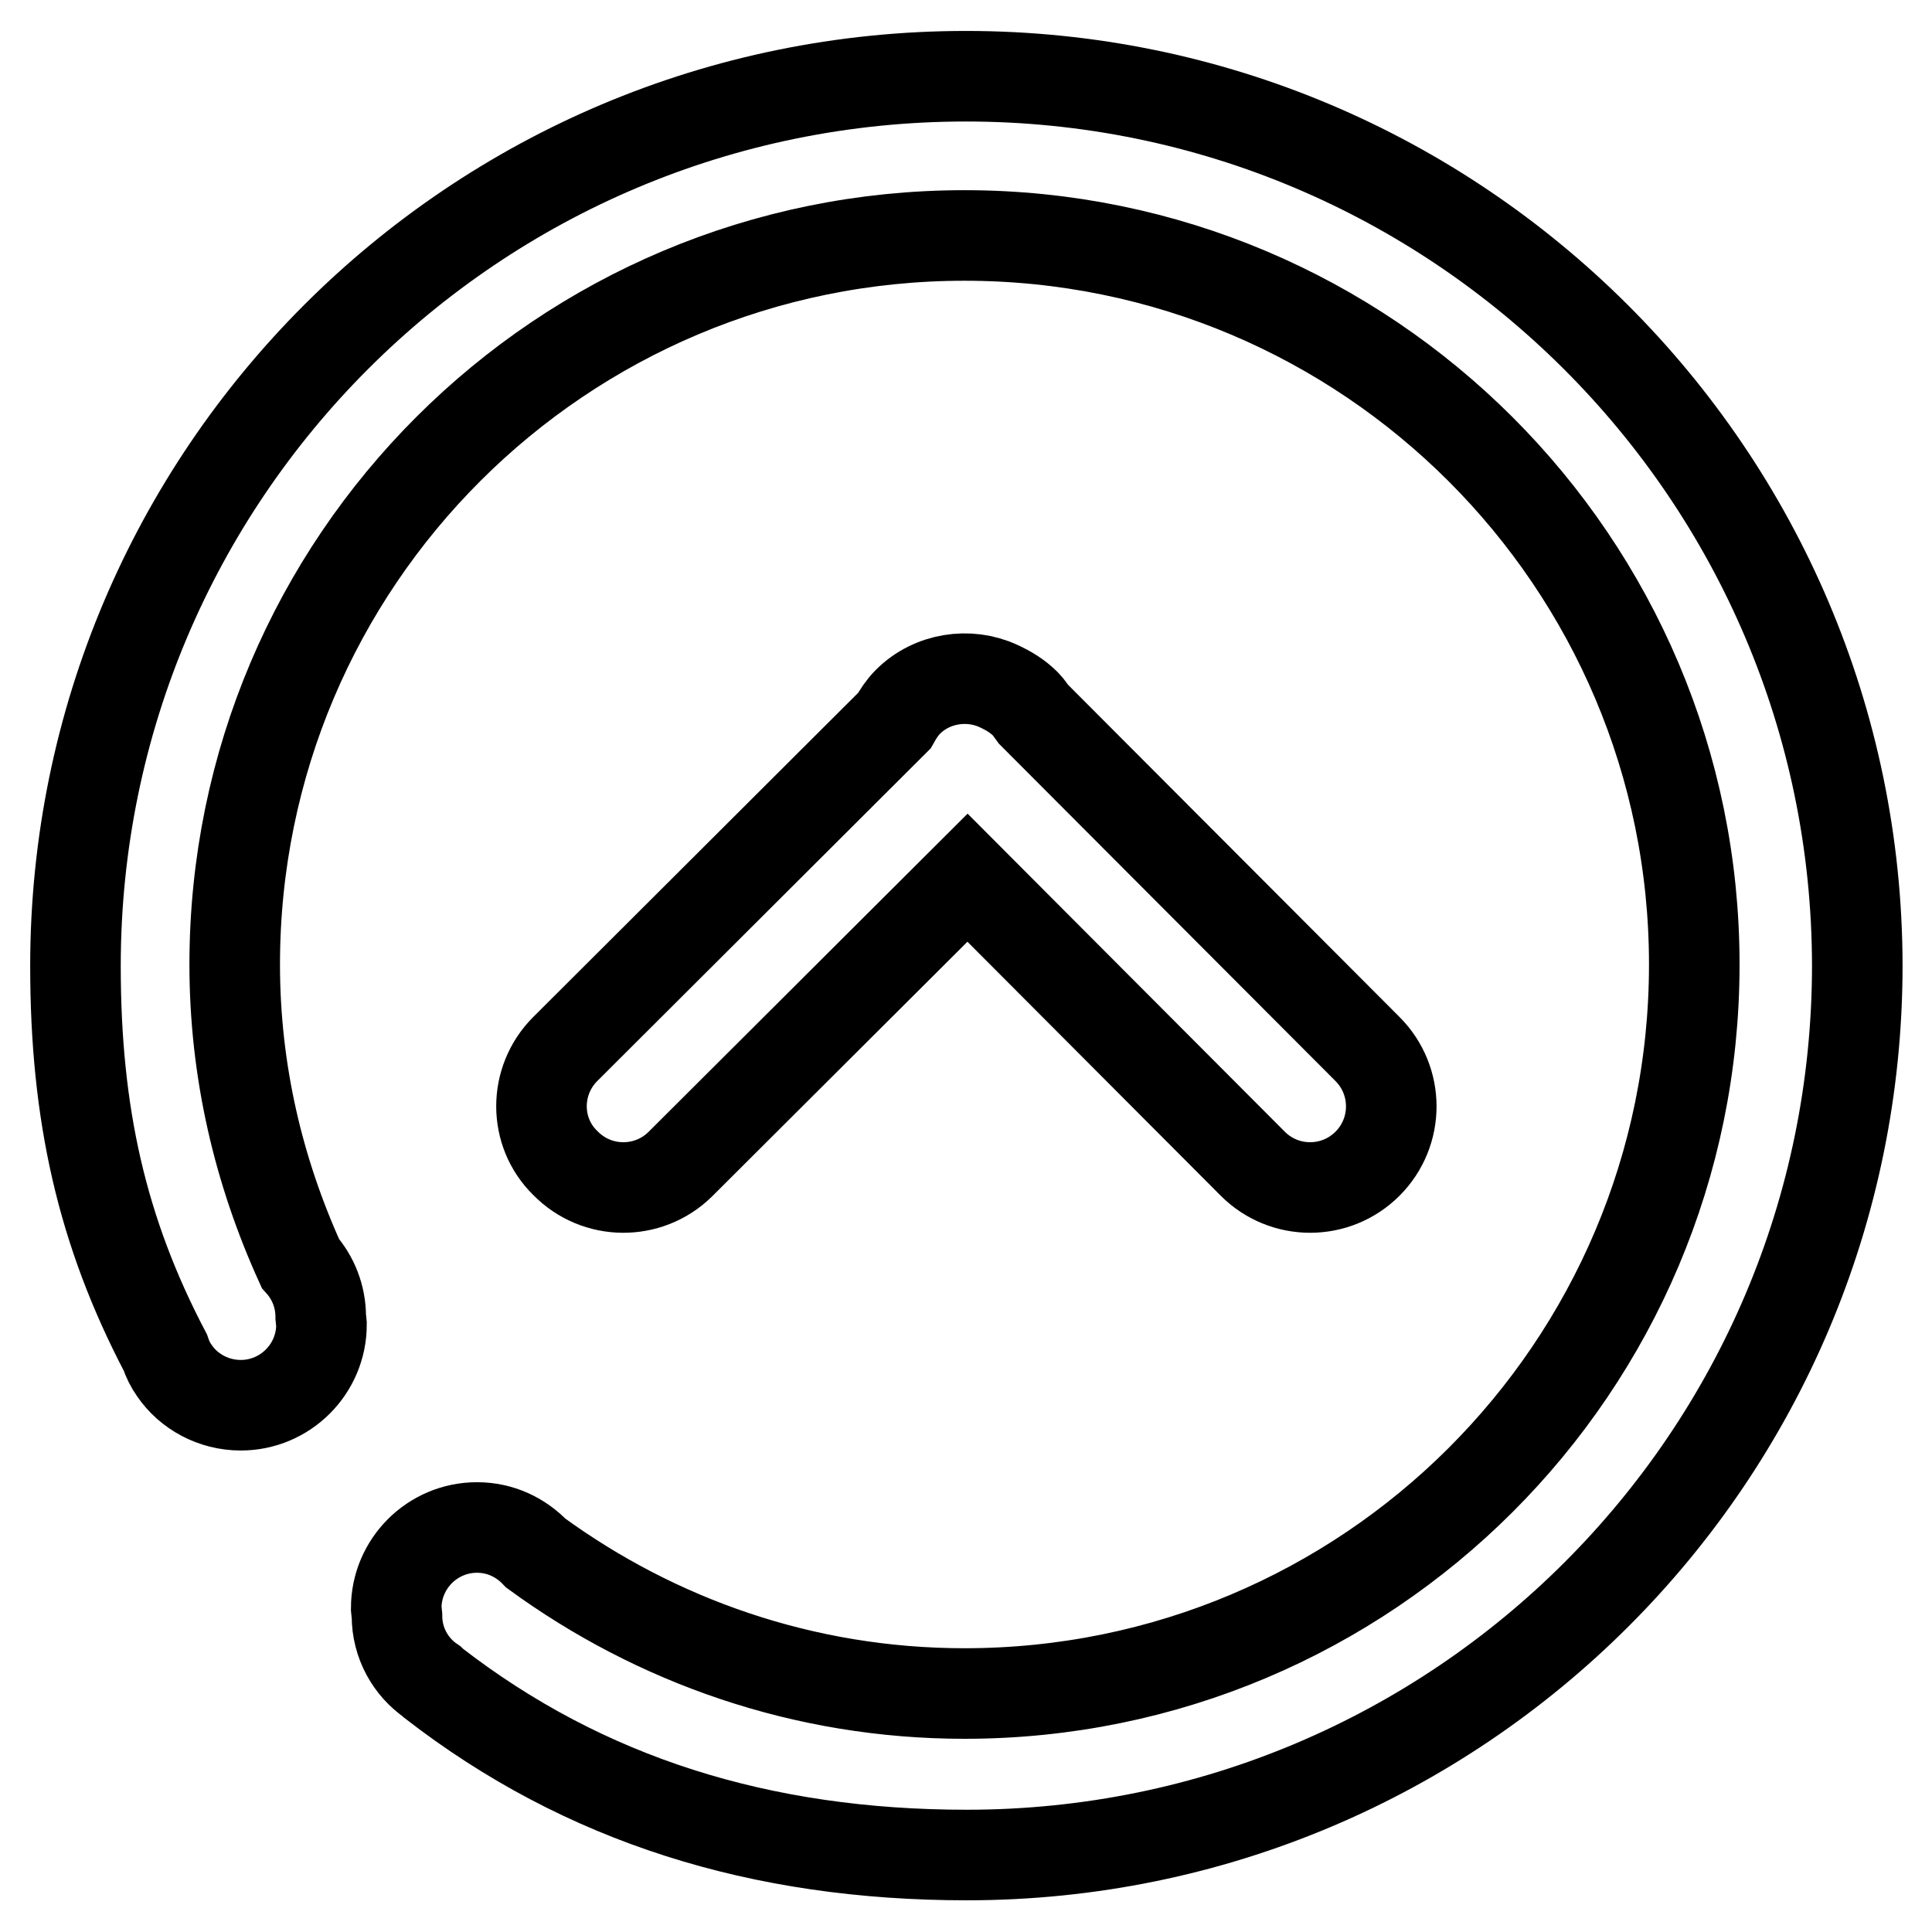
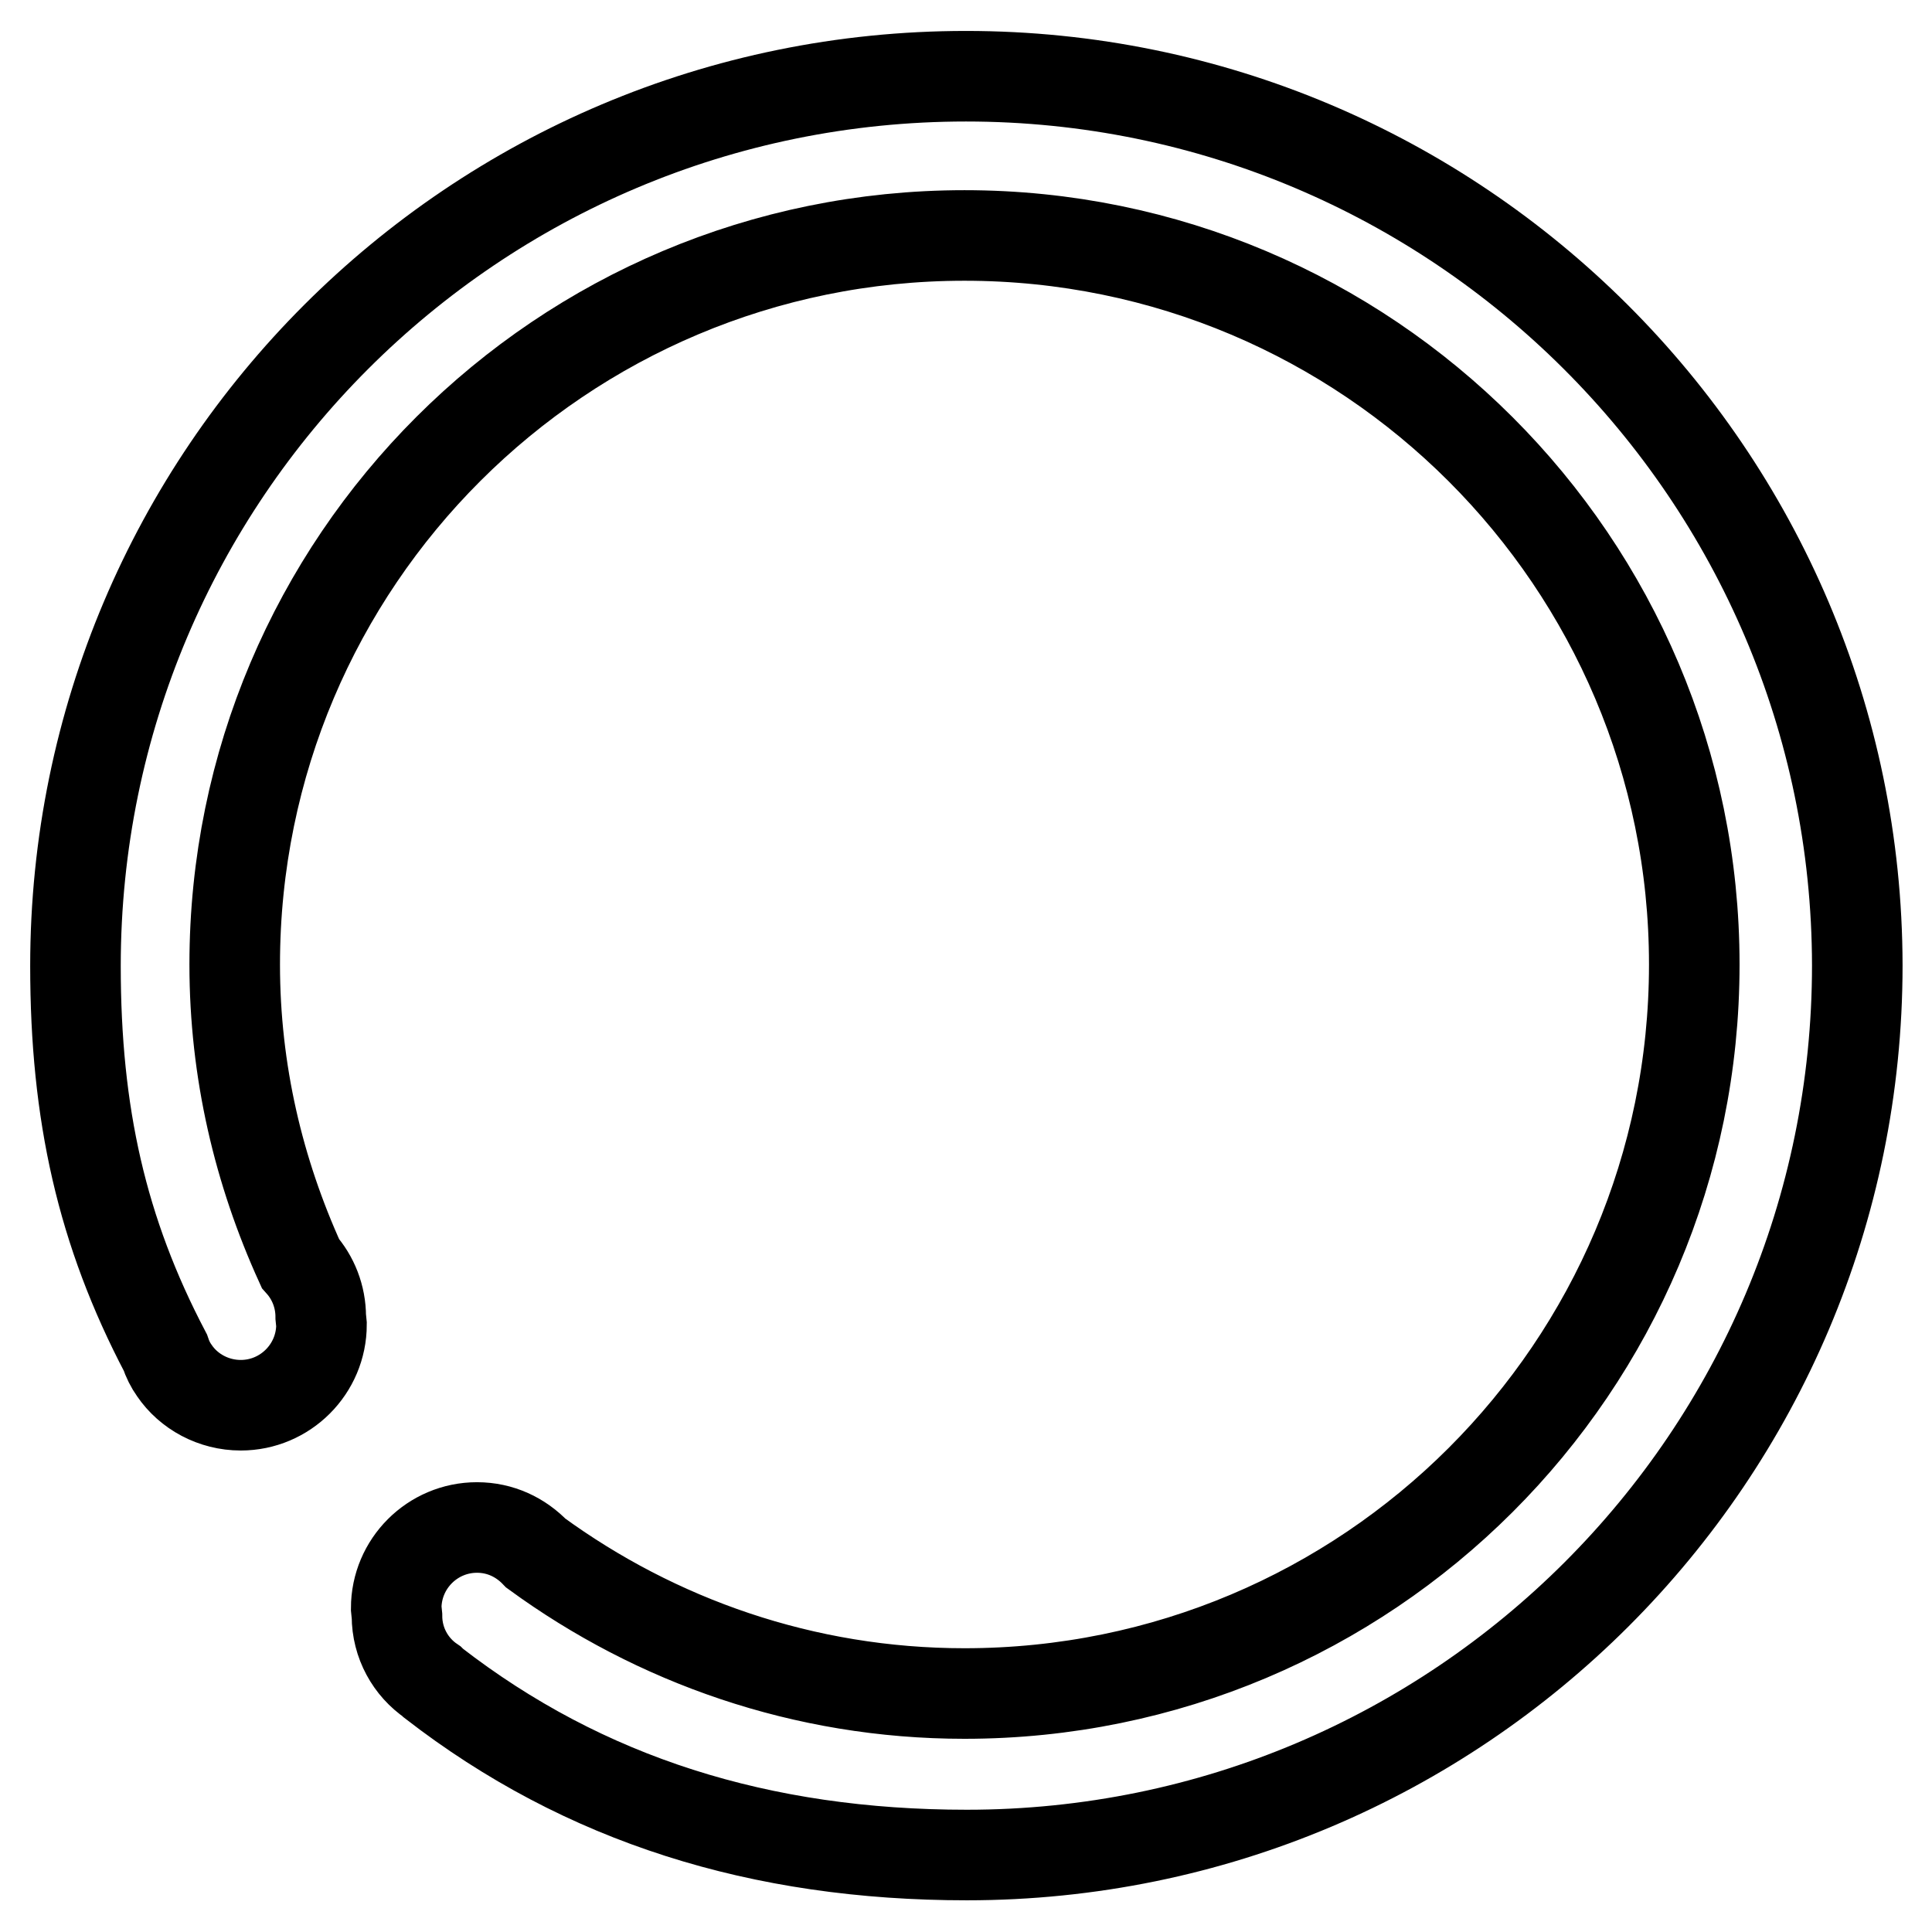
<svg xmlns="http://www.w3.org/2000/svg" version="1.1" x="0px" y="0px" viewBox="0 0 256 256" enable-background="new 0 0 256 256" xml:space="preserve">
  <g>
    <g>
      <path stroke-width="12" fill-opacity="0" stroke="#000000" d="M128,10.1C62.8,10.1,10,62.9,10,128c0,19.6,3.5,35.2,11.9,51.2c0.3,0.9,0.7,1.7,1.2,2.4c0,0,0,0,0,0l0,0c1.9,2.8,5.2,4.6,8.8,4.6c5.9,0,10.7-4.8,10.7-10.7l-0.1-1c0-2.7-1-5.2-2.7-7.1c-5.5-12.1-8.7-25.4-8.7-39.6c0-53.4,43.3-96.6,96.7-96.6c53.4,0,96.7,43.3,96.7,96.6c0,53.4-43.3,96.6-96.7,96.6c-21.3,0-40.9-7-56.8-18.6c-2-2.1-4.7-3.4-7.8-3.4c-5.9,0-10.7,4.8-10.7,10.7l0.1,1c0,3.6,1.8,6.8,4.6,8.7l0,0c0,0,0,0,0.1,0.1c0,0,0.1,0.1,0.1,0.1c20,15.5,43.4,22.8,70.7,22.8c65.2,0,118-52.8,118-117.9C246,62.9,193.1,10.1,128,10.1z" />
-       <path stroke-width="12" fill-opacity="0" stroke="#000000" d="M90.1,154.3l38.1-38l37.8,37.9c4.2,4.2,11,4.2,15.2,0c4.2-4.2,4.2-11,0-15.2l-44.3-44.4c-0.3-0.4-0.6-0.9-1-1.3c-1.1-1.1-2.3-1.8-3.6-2.4c-3.9-1.8-8.8-1.1-12,2.1c-0.7,0.7-1.3,1.6-1.8,2.5l-43.6,43.5c-4.2,4.2-4.2,11,0,15.1C79.1,158.4,85.9,158.4,90.1,154.3z" />
    </g>
  </g>
</svg>